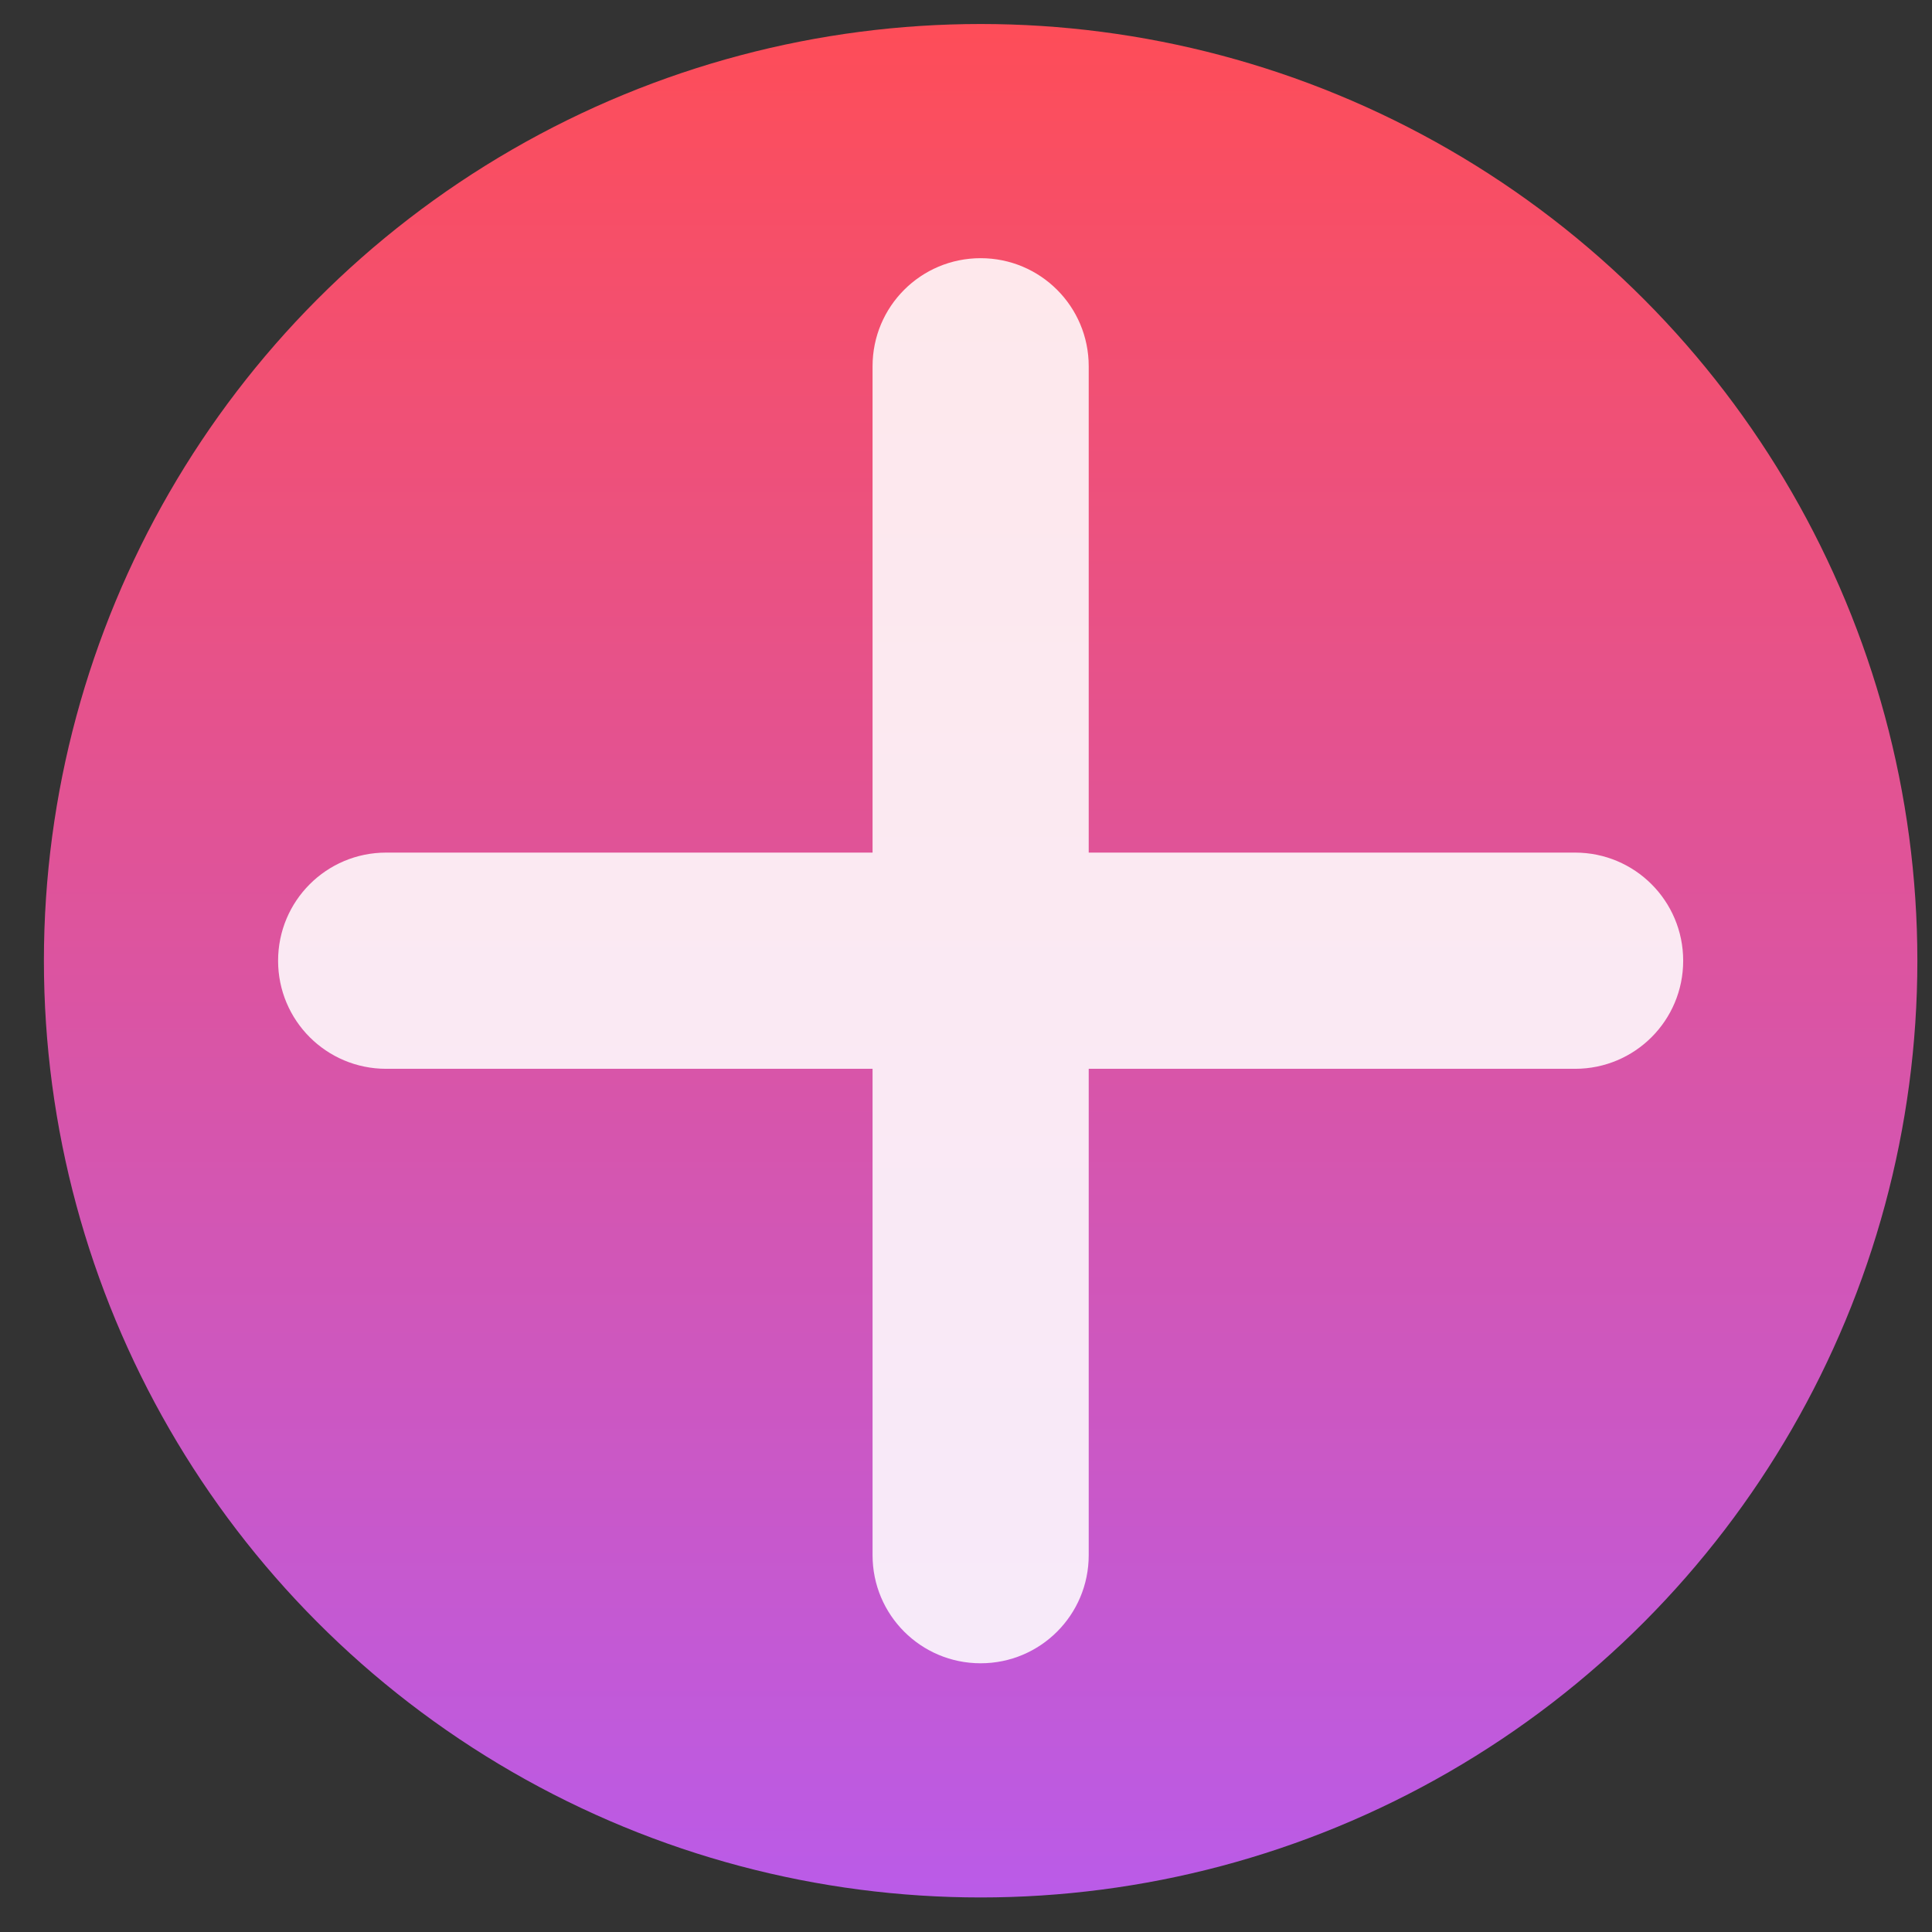
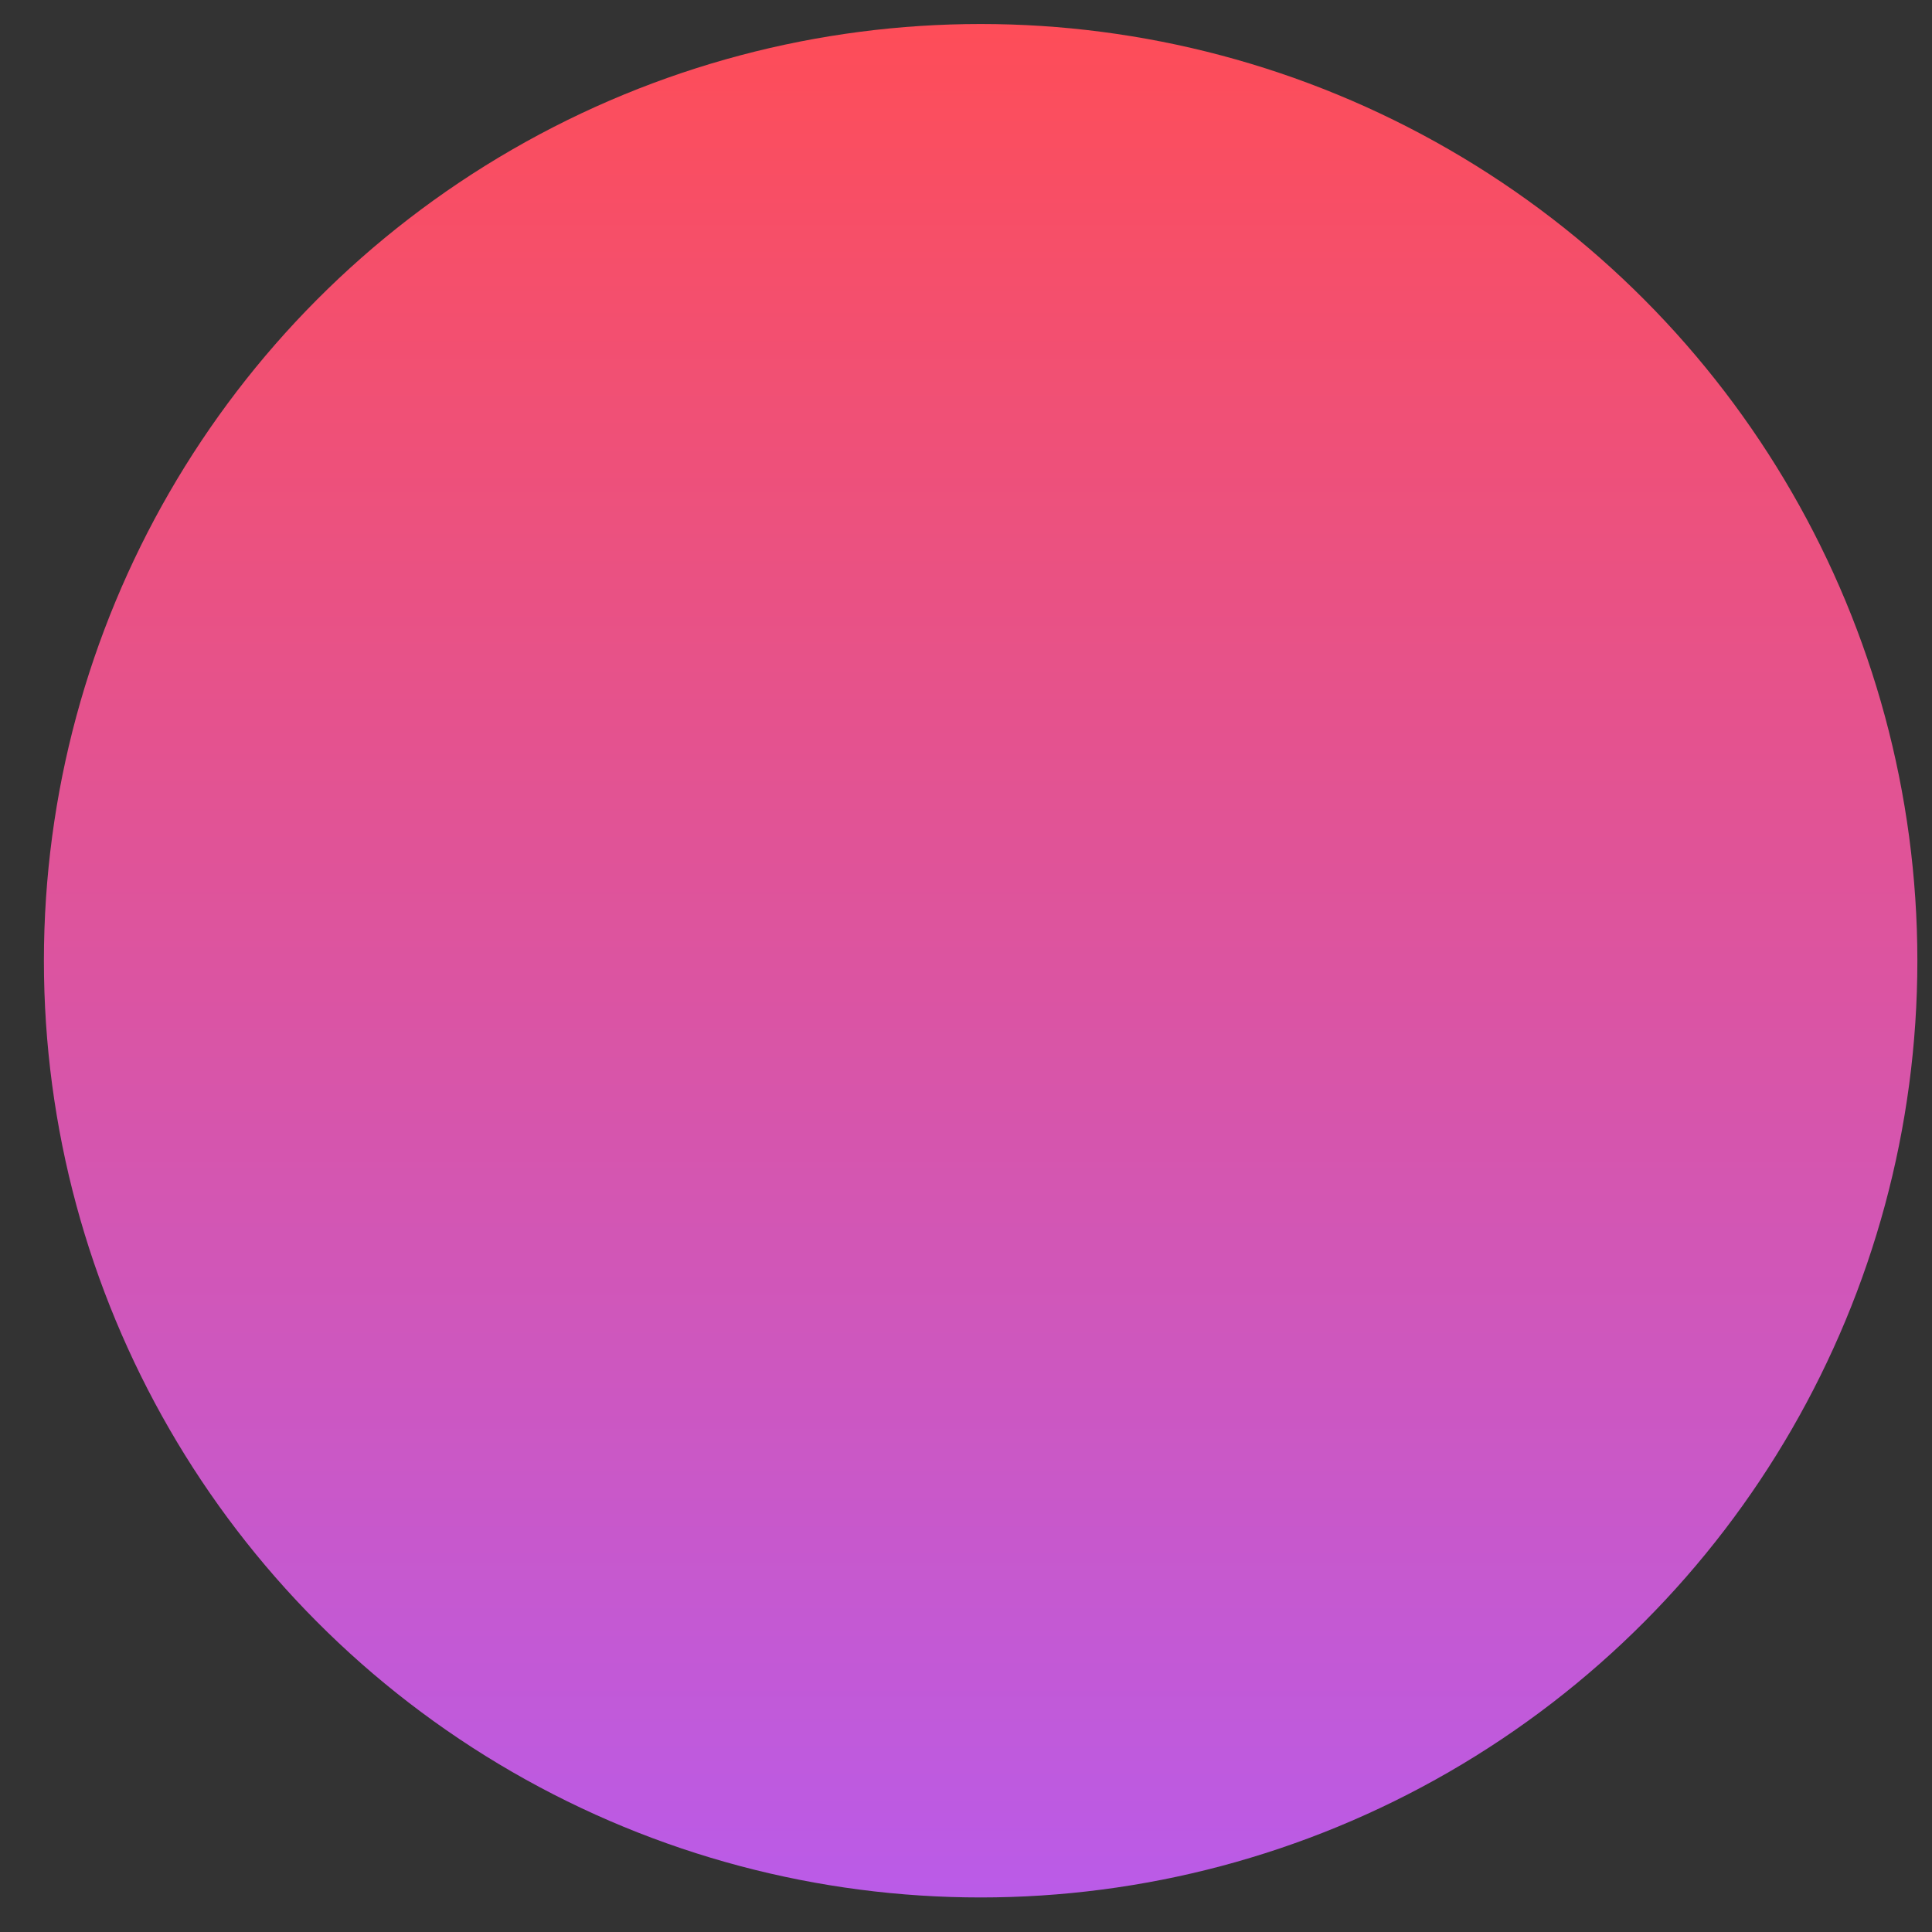
<svg xmlns="http://www.w3.org/2000/svg" width="33" height="33" viewBox="0 0 33 33" fill="none">
  <rect x="0" y="0" width="33" height="33" fill="#333333" stroke="none" />
  <circle cx="16.75" cy="16.41" r="16" fill="url(#paint0_linear_33_230)" />
-   <path d="M18.596 6.256C18.596 5.235 17.771 4.41 16.75 4.41C15.729 4.41 14.904 5.235 14.904 6.256V14.563H6.596C5.575 14.563 4.75 15.389 4.75 16.41C4.75 17.431 5.575 18.256 6.596 18.256H14.904V26.564C14.904 27.585 15.729 28.41 16.75 28.41C17.771 28.41 18.596 27.585 18.596 26.564V18.256H26.904C27.925 18.256 28.75 17.431 28.75 16.41C28.75 15.389 27.925 14.563 26.904 14.563H18.596V6.256Z" fill="white" fill-opacity="0.87" />
  <defs>
    <linearGradient id="paint0_linear_33_230" x1="16.75" y1="0.41" x2="16.75" y2="32.41" gradientUnits="userSpaceOnUse">
      <stop stop-color="#FE4D58" />
      <stop offset="1" stop-color="#BA5BE8" />
    </linearGradient>
  </defs>
</svg>